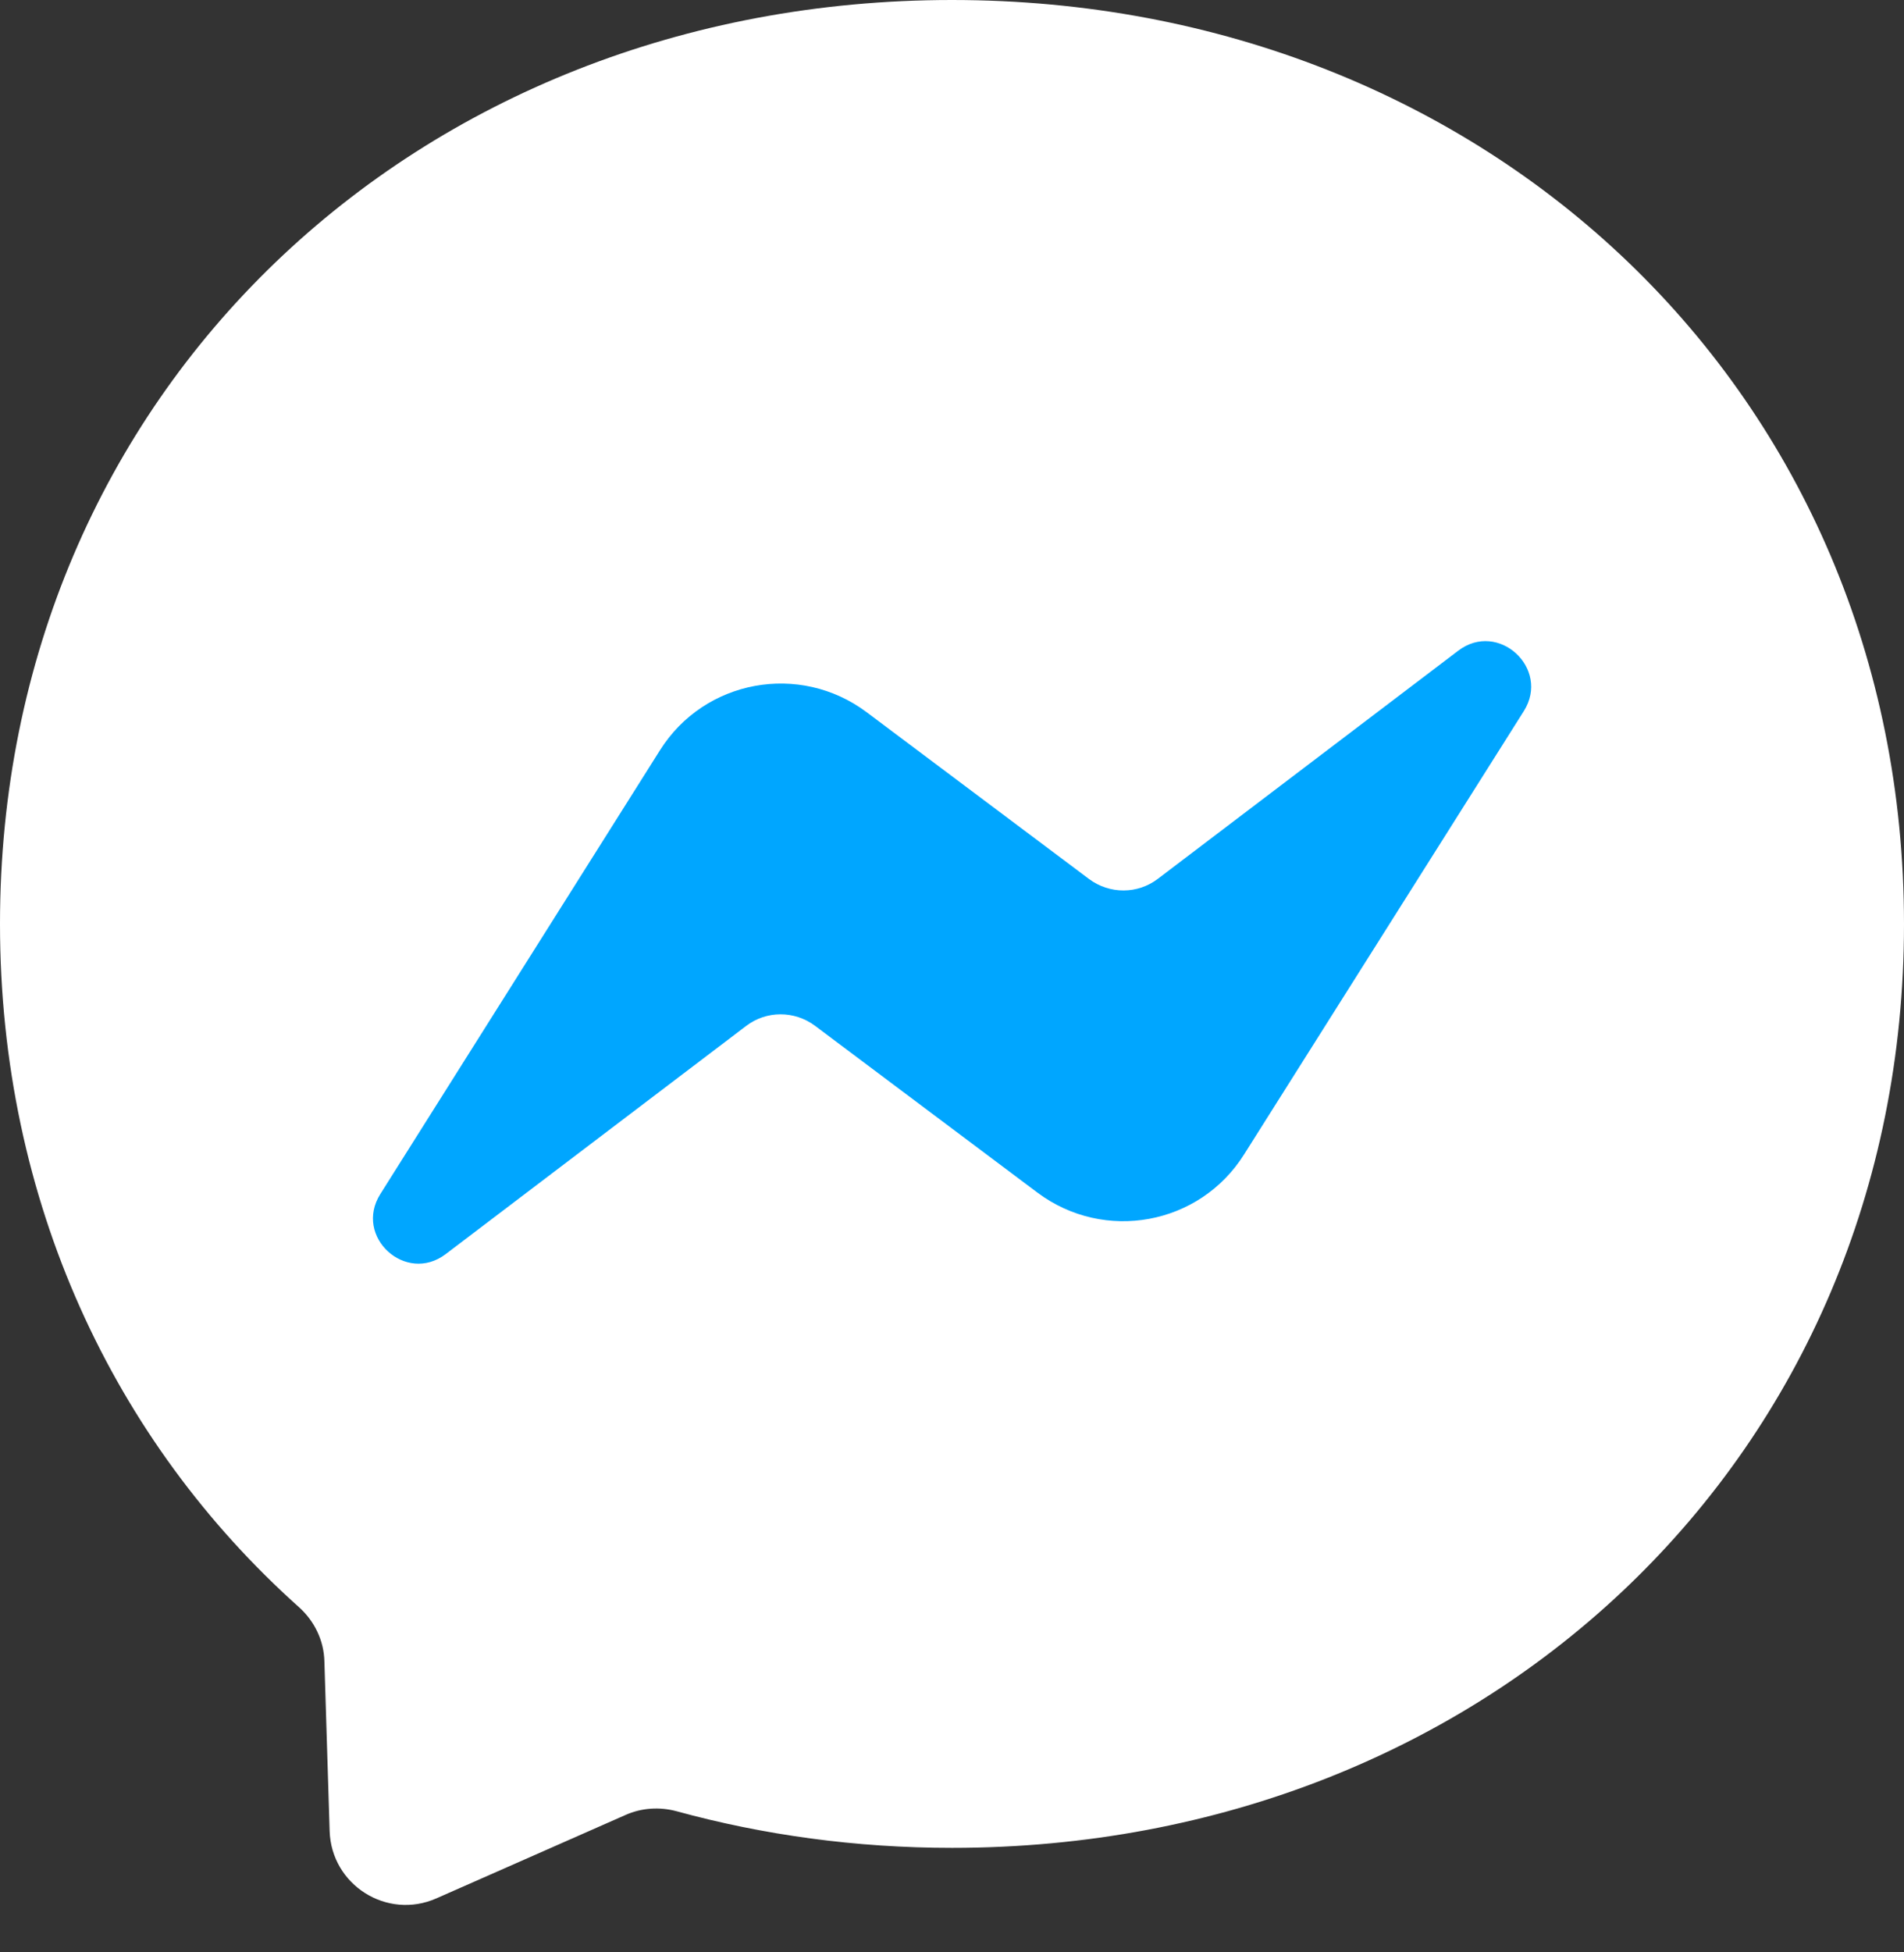
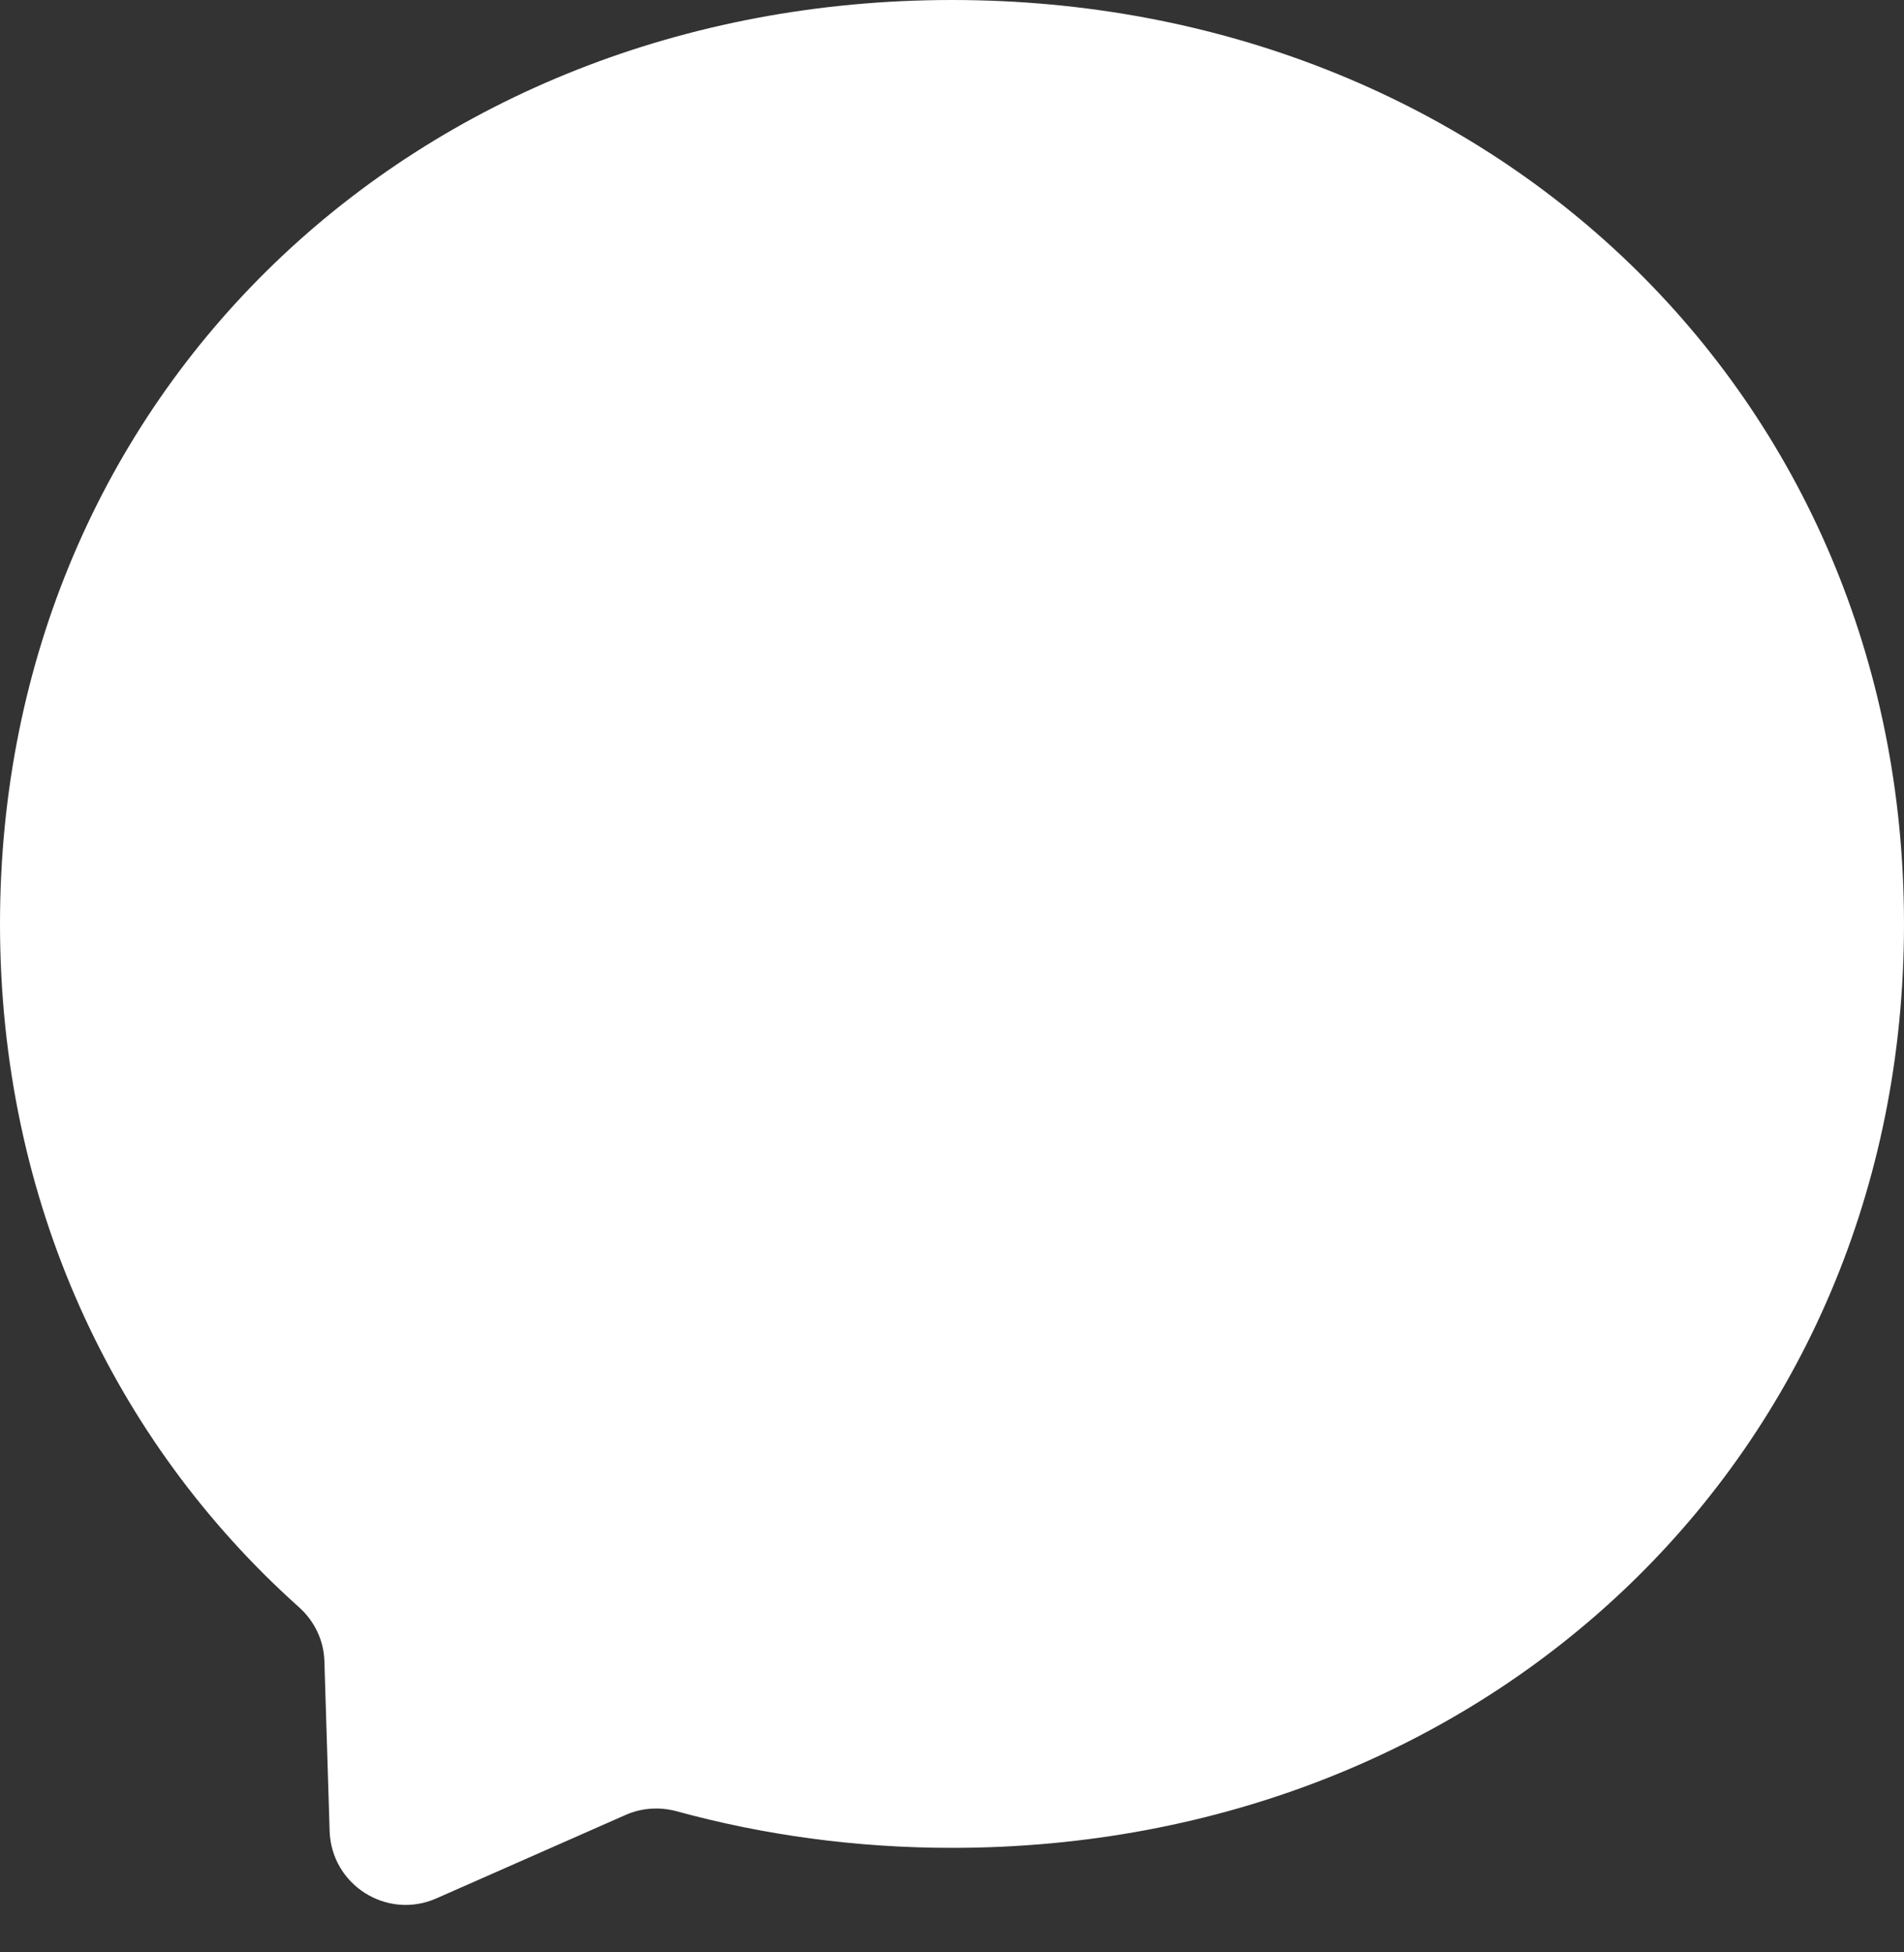
<svg xmlns="http://www.w3.org/2000/svg" width="40" height="41" viewBox="0 0 40 41" fill="none">
  <rect x="0" y="0" width="40" height="41" fill="#333333" stroke="none" />
  <path fill-rule="evenodd" clip-rule="evenodd" d="M20 0C8.735 0 0 8.255 0 19.4C0 25.23 2.39 30.27 6.28 33.75C6.605 34.04 6.805 34.45 6.815 34.89L6.925 38.45C6.96 39.585 8.13 40.325 9.17 39.865L13.14 38.115C13.475 37.965 13.855 37.94 14.21 38.035C16.035 38.535 17.975 38.805 20 38.805C31.265 38.805 40 30.55 40 19.405C40 8.26 31.265 0 20 0Z" fill="white" />
-   <path fill-rule="evenodd" clip-rule="evenodd" d="M7.99 25.075L13.865 15.755C14.8 14.27 16.8 13.905 18.205 14.955L22.88 18.46C23.31 18.78 23.9 18.78 24.325 18.455L30.635 13.665C31.475 13.025 32.575 14.035 32.015 14.93L26.135 24.245C25.2 25.73 23.2 26.095 21.795 25.045L17.12 21.54C16.69 21.22 16.1 21.22 15.675 21.545L9.365 26.335C8.525 26.975 7.425 25.97 7.99 25.075Z" fill="#00A6FF" />
</svg>